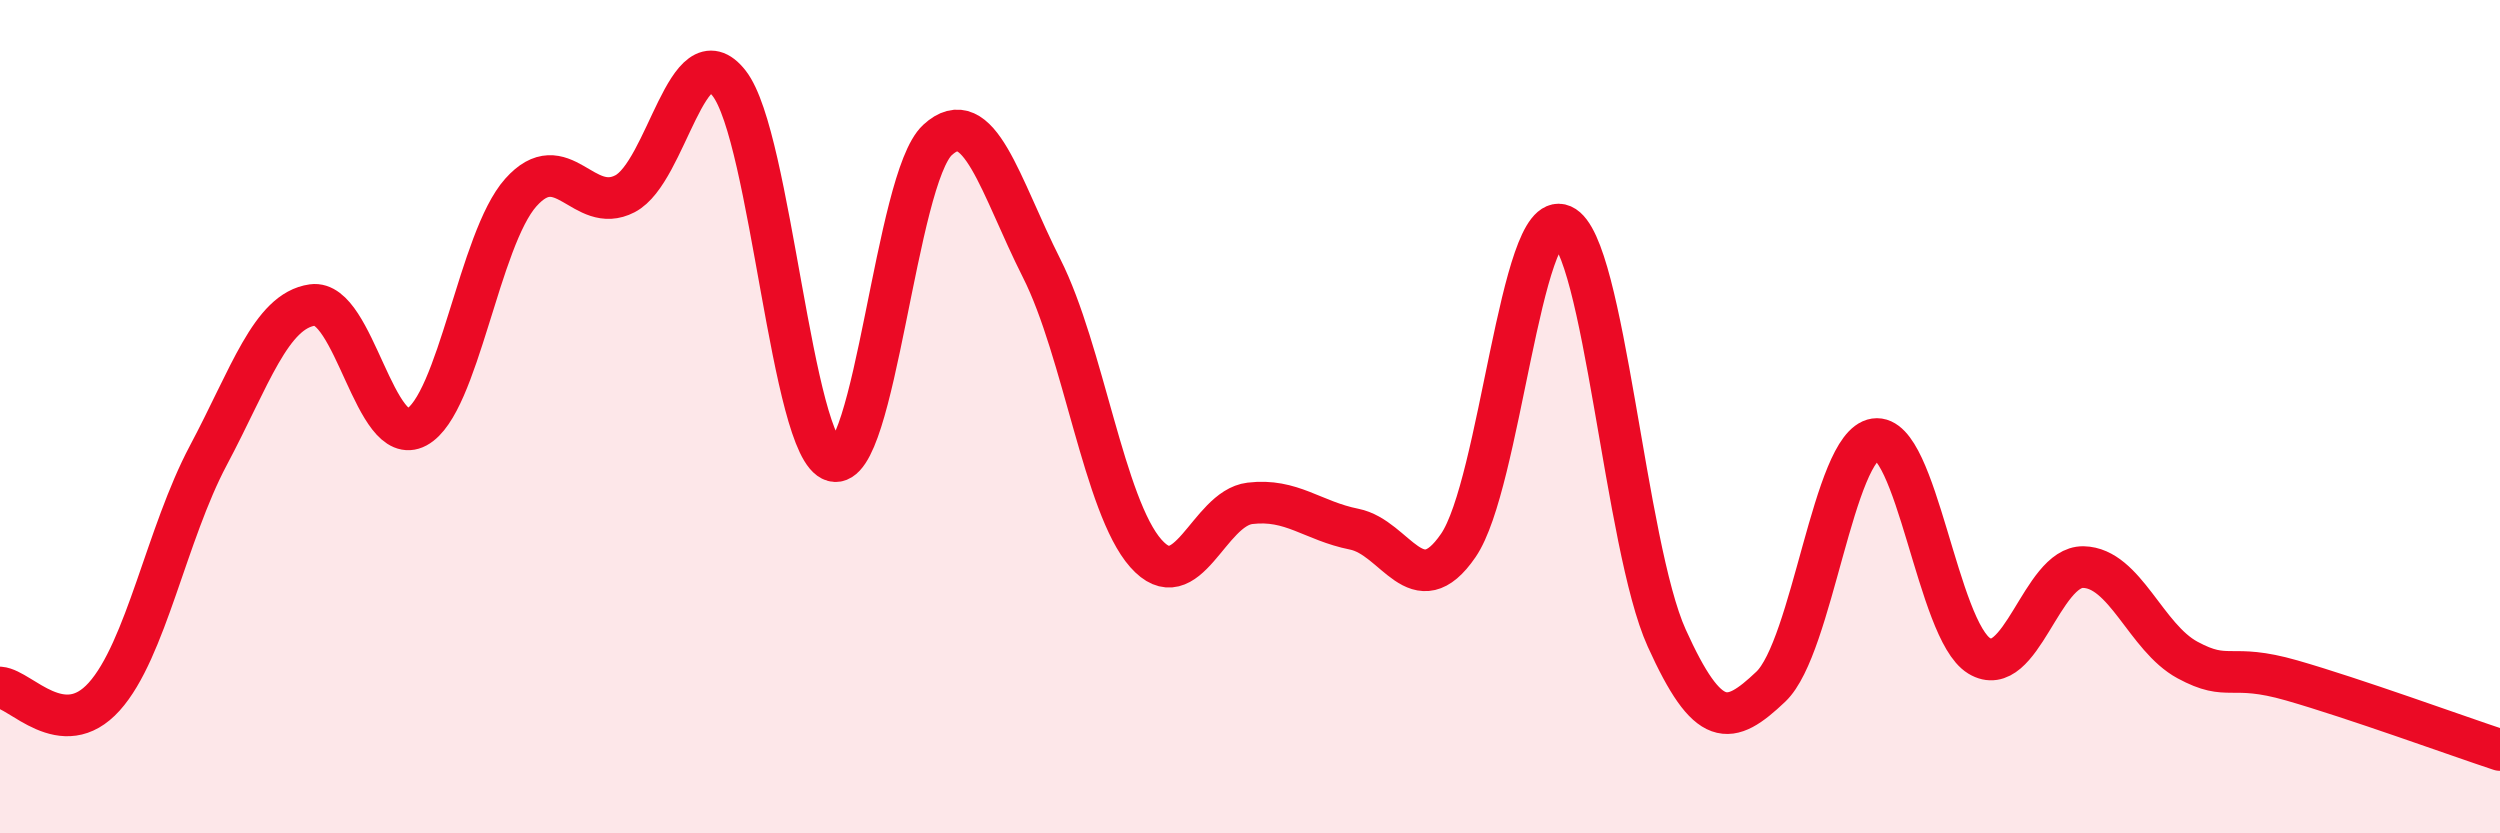
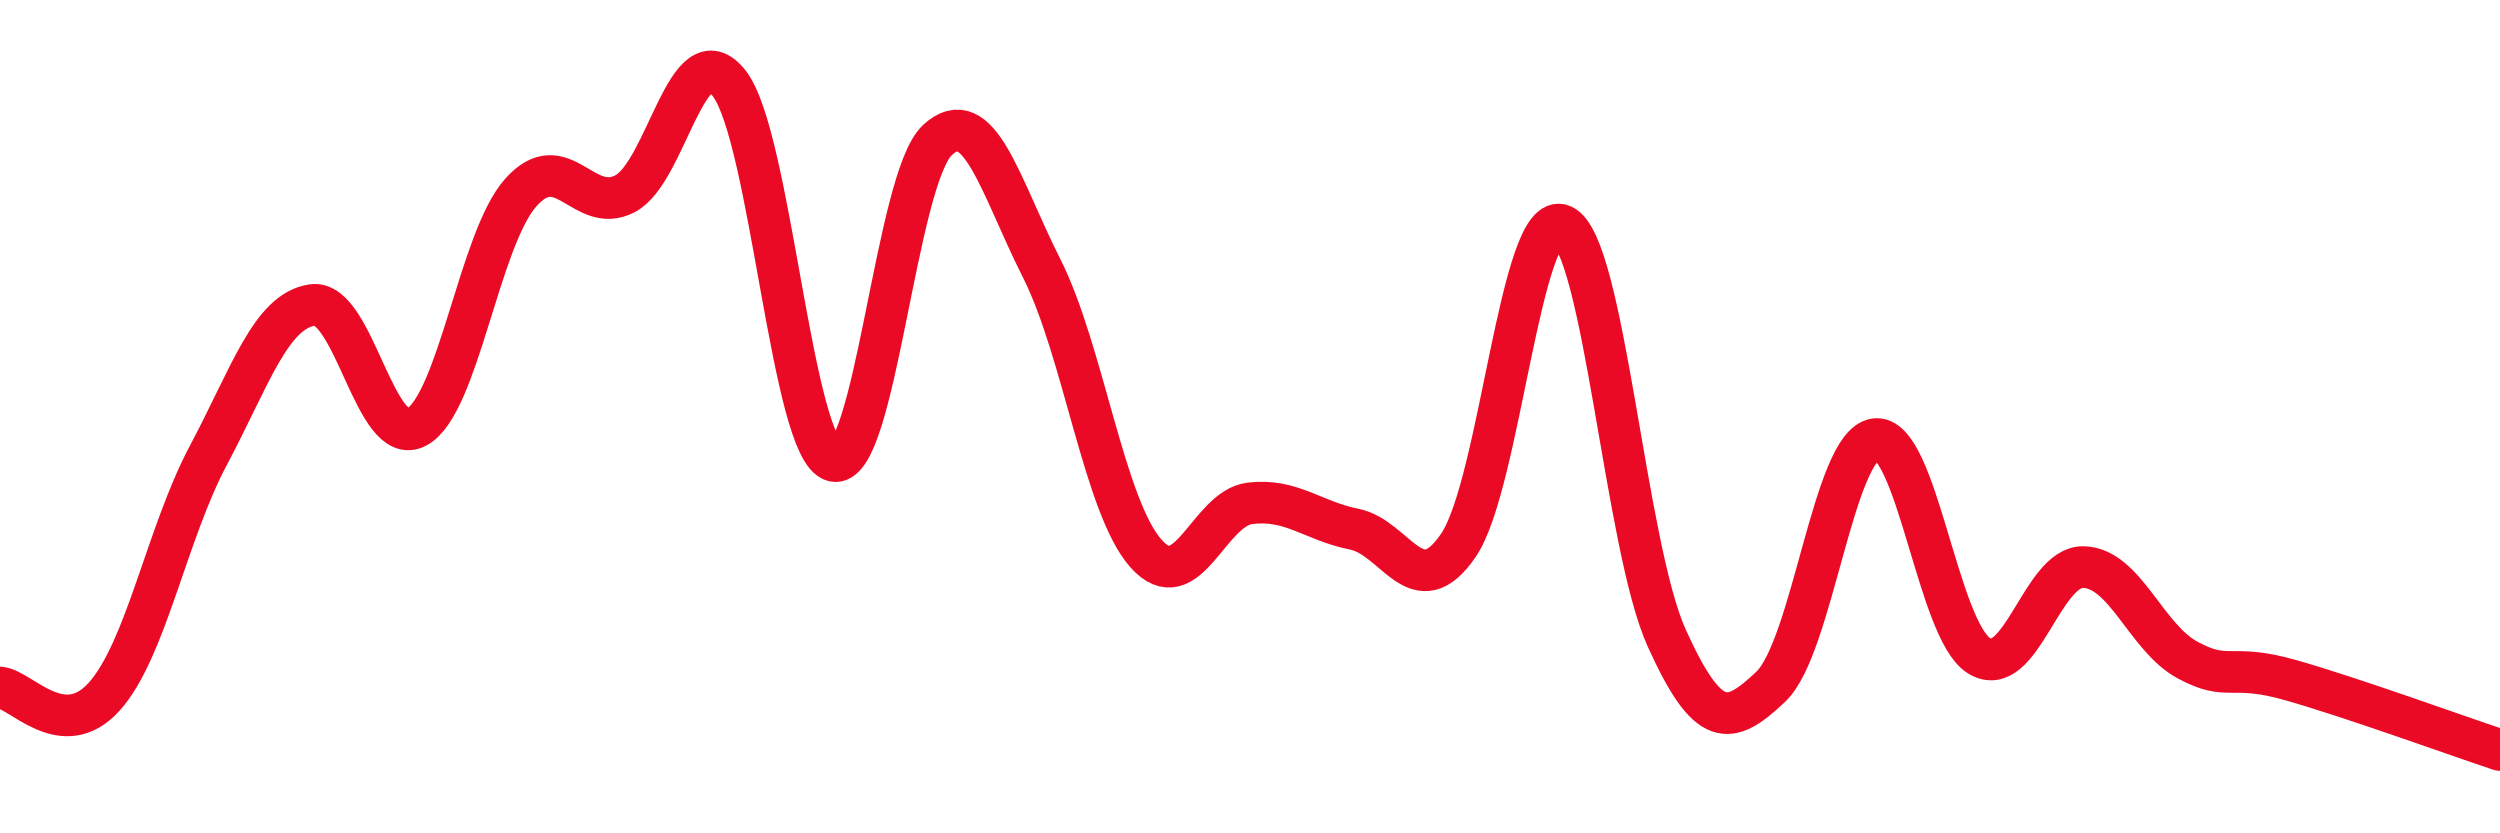
<svg xmlns="http://www.w3.org/2000/svg" width="60" height="20" viewBox="0 0 60 20">
-   <path d="M 0,16.5 C 0.5,16.54 1.5,17.83 2.5,16.72 C 3.5,15.61 4,12.81 5,10.93 C 6,9.05 6.5,7.46 7.5,7.32 C 8.5,7.18 9,10.79 10,10.25 C 11,9.71 11.5,5.74 12.5,4.62 C 13.5,3.5 14,5.17 15,4.65 C 16,4.13 16.5,0.72 17.5,2 C 18.5,3.28 19,10.79 20,11.06 C 21,11.33 21.5,4.28 22.5,3.36 C 23.5,2.44 24,4.46 25,6.44 C 26,8.42 26.5,12.15 27.5,13.28 C 28.5,14.41 29,12.2 30,12.08 C 31,11.96 31.5,12.5 32.5,12.7 C 33.5,12.9 34,14.55 35,13.09 C 36,11.63 36.5,4.97 37.5,5.41 C 38.5,5.85 39,13.1 40,15.31 C 41,17.52 41.5,17.43 42.5,16.48 C 43.5,15.53 44,10.69 45,10.54 C 46,10.39 46.5,15.13 47.5,15.74 C 48.5,16.35 49,13.59 50,13.61 C 51,13.63 51.5,15.3 52.5,15.84 C 53.5,16.38 53.5,15.9 55,16.33 C 56.5,16.76 59,17.67 60,18L60 20L0 20Z" fill="#EB0A25" opacity="0.1" stroke-linecap="round" stroke-linejoin="round" />
  <path d="M 0,16.5 C 0.5,16.54 1.5,17.83 2.5,16.72 C 3.5,15.61 4,12.81 5,10.93 C 6,9.05 6.5,7.46 7.5,7.32 C 8.5,7.18 9,10.79 10,10.25 C 11,9.71 11.5,5.74 12.5,4.62 C 13.5,3.5 14,5.17 15,4.65 C 16,4.13 16.5,0.72 17.5,2 C 18.5,3.28 19,10.79 20,11.06 C 21,11.33 21.5,4.28 22.5,3.36 C 23.5,2.44 24,4.46 25,6.44 C 26,8.42 26.5,12.15 27.5,13.28 C 28.5,14.41 29,12.2 30,12.08 C 31,11.96 31.5,12.5 32.5,12.7 C 33.5,12.9 34,14.55 35,13.09 C 36,11.63 36.5,4.97 37.5,5.41 C 38.5,5.85 39,13.1 40,15.31 C 41,17.52 41.5,17.43 42.5,16.48 C 43.5,15.53 44,10.69 45,10.54 C 46,10.39 46.5,15.13 47.5,15.74 C 48.5,16.35 49,13.59 50,13.61 C 51,13.63 51.5,15.3 52.5,15.84 C 53.5,16.38 53.5,15.9 55,16.33 C 56.5,16.76 59,17.67 60,18" stroke="#EB0A25" stroke-width="1" fill="none" stroke-linecap="round" stroke-linejoin="round" />
</svg>